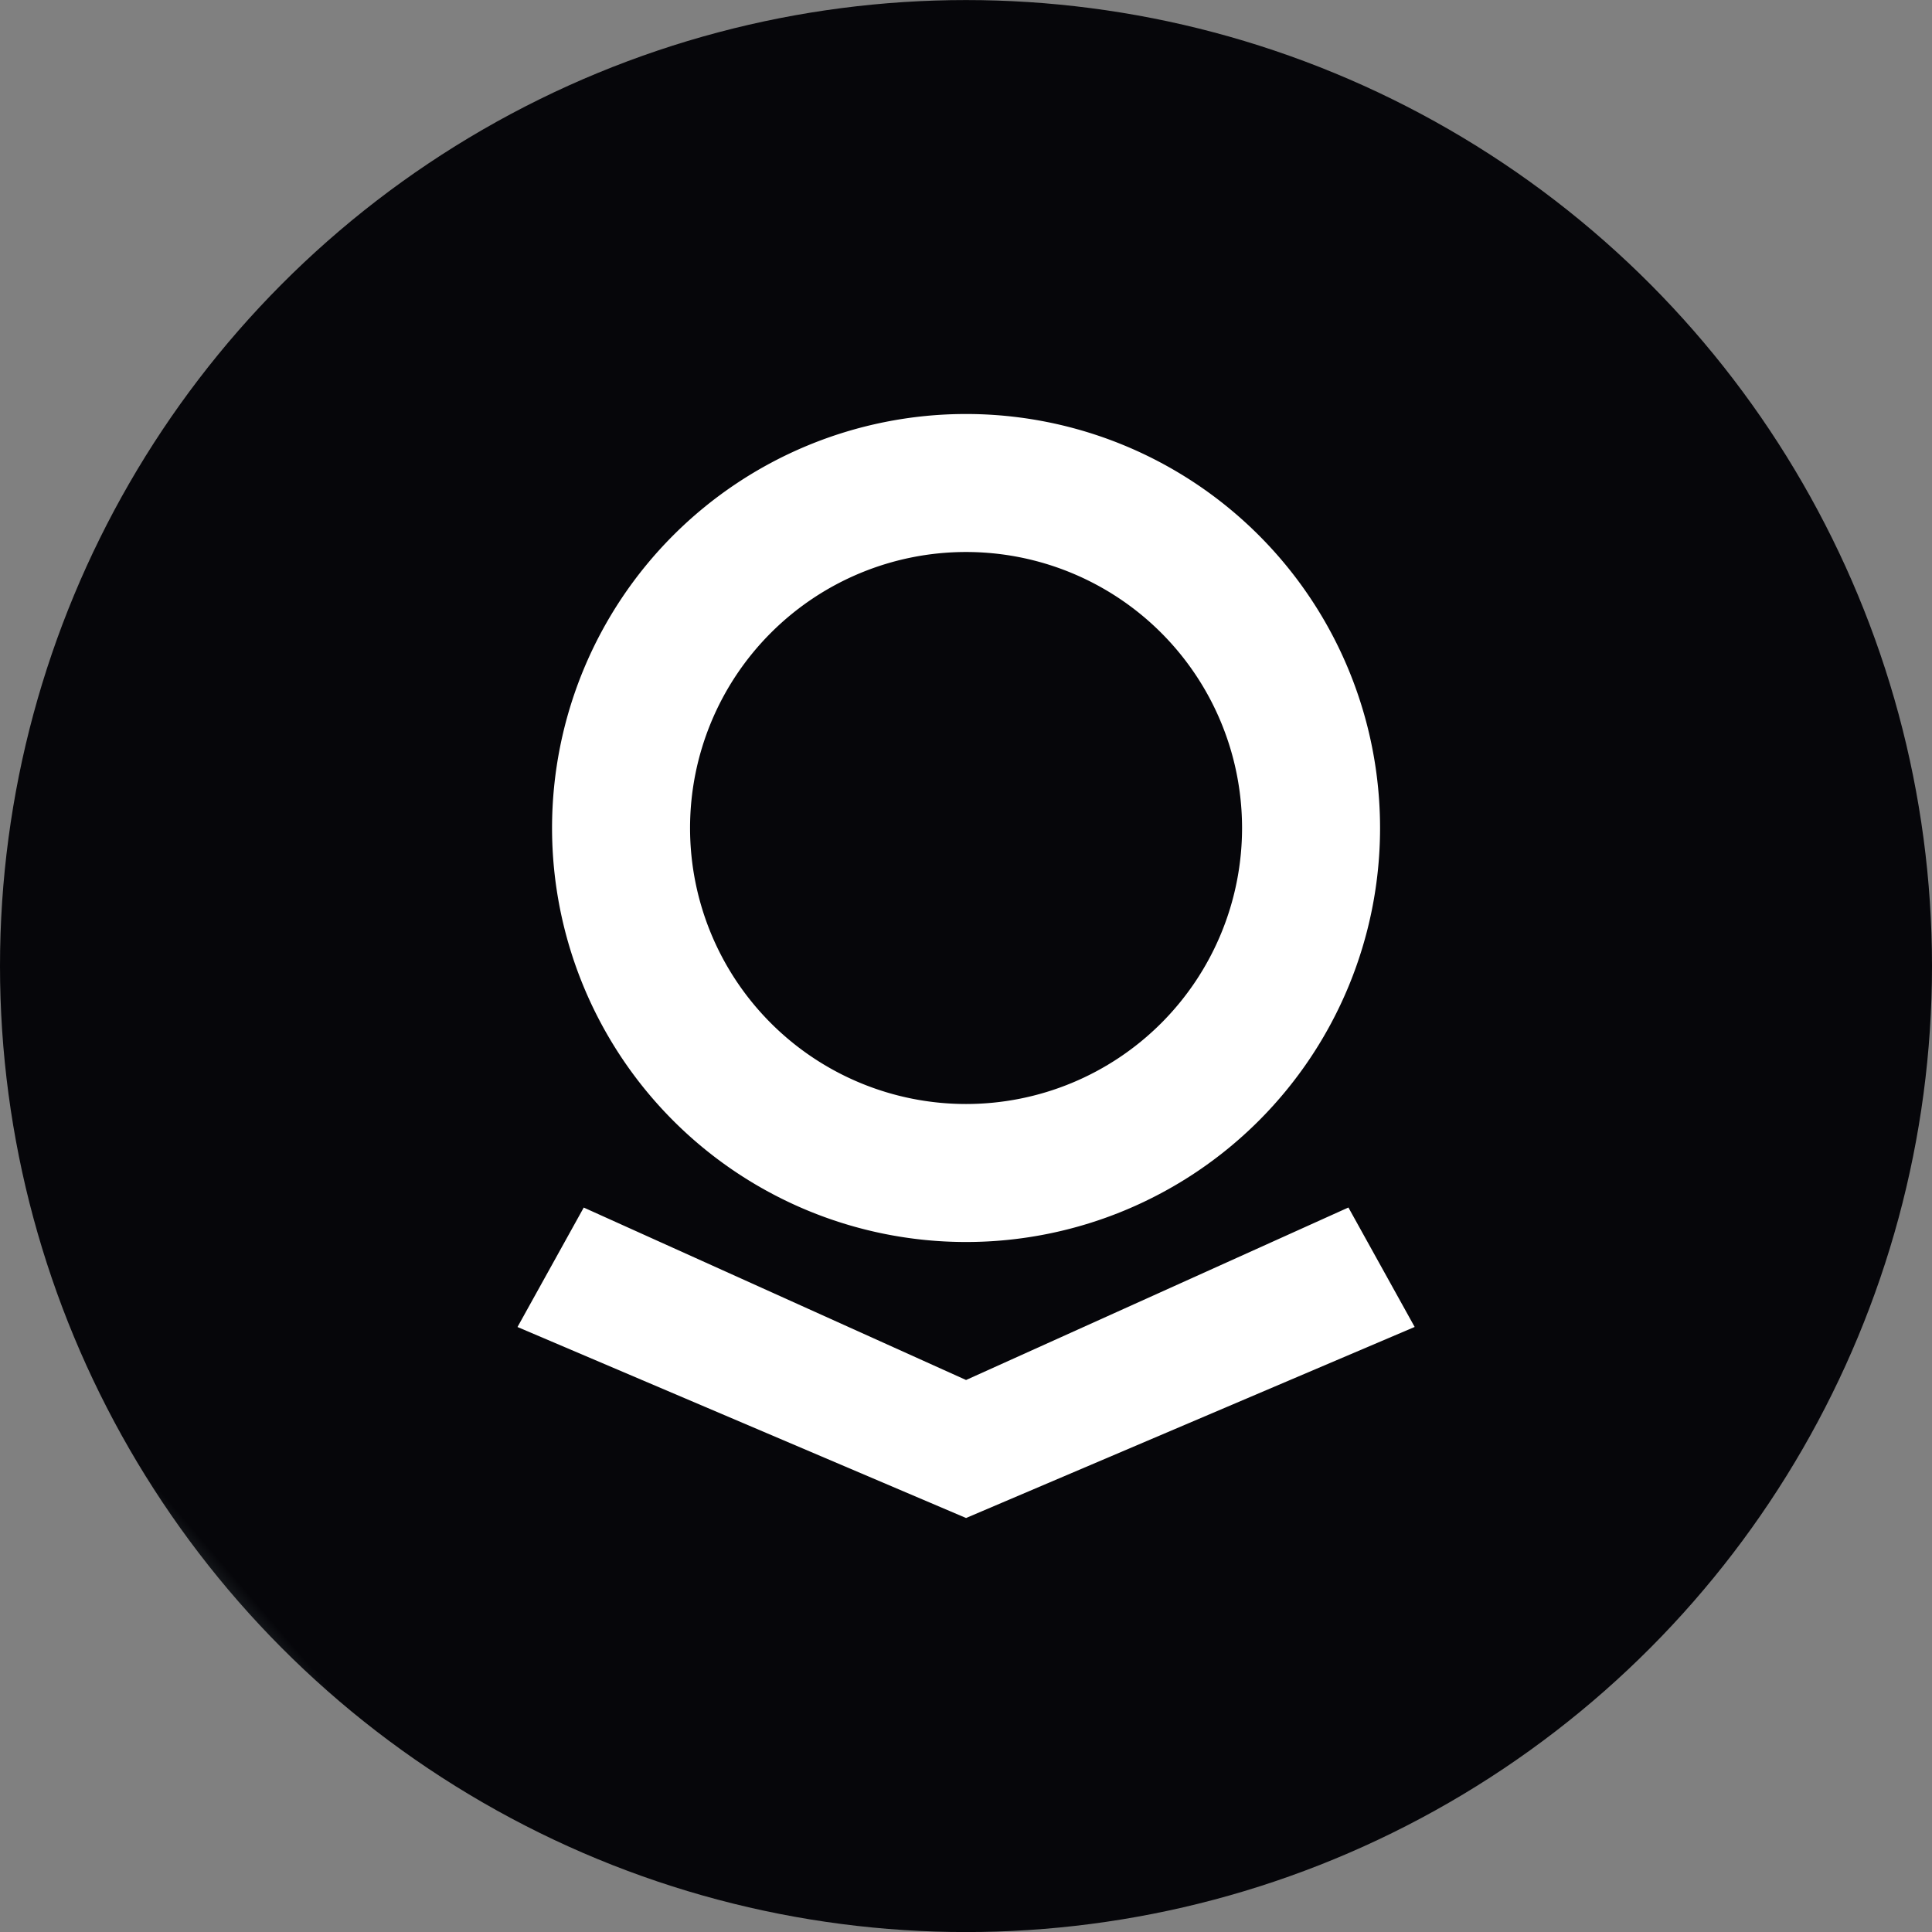
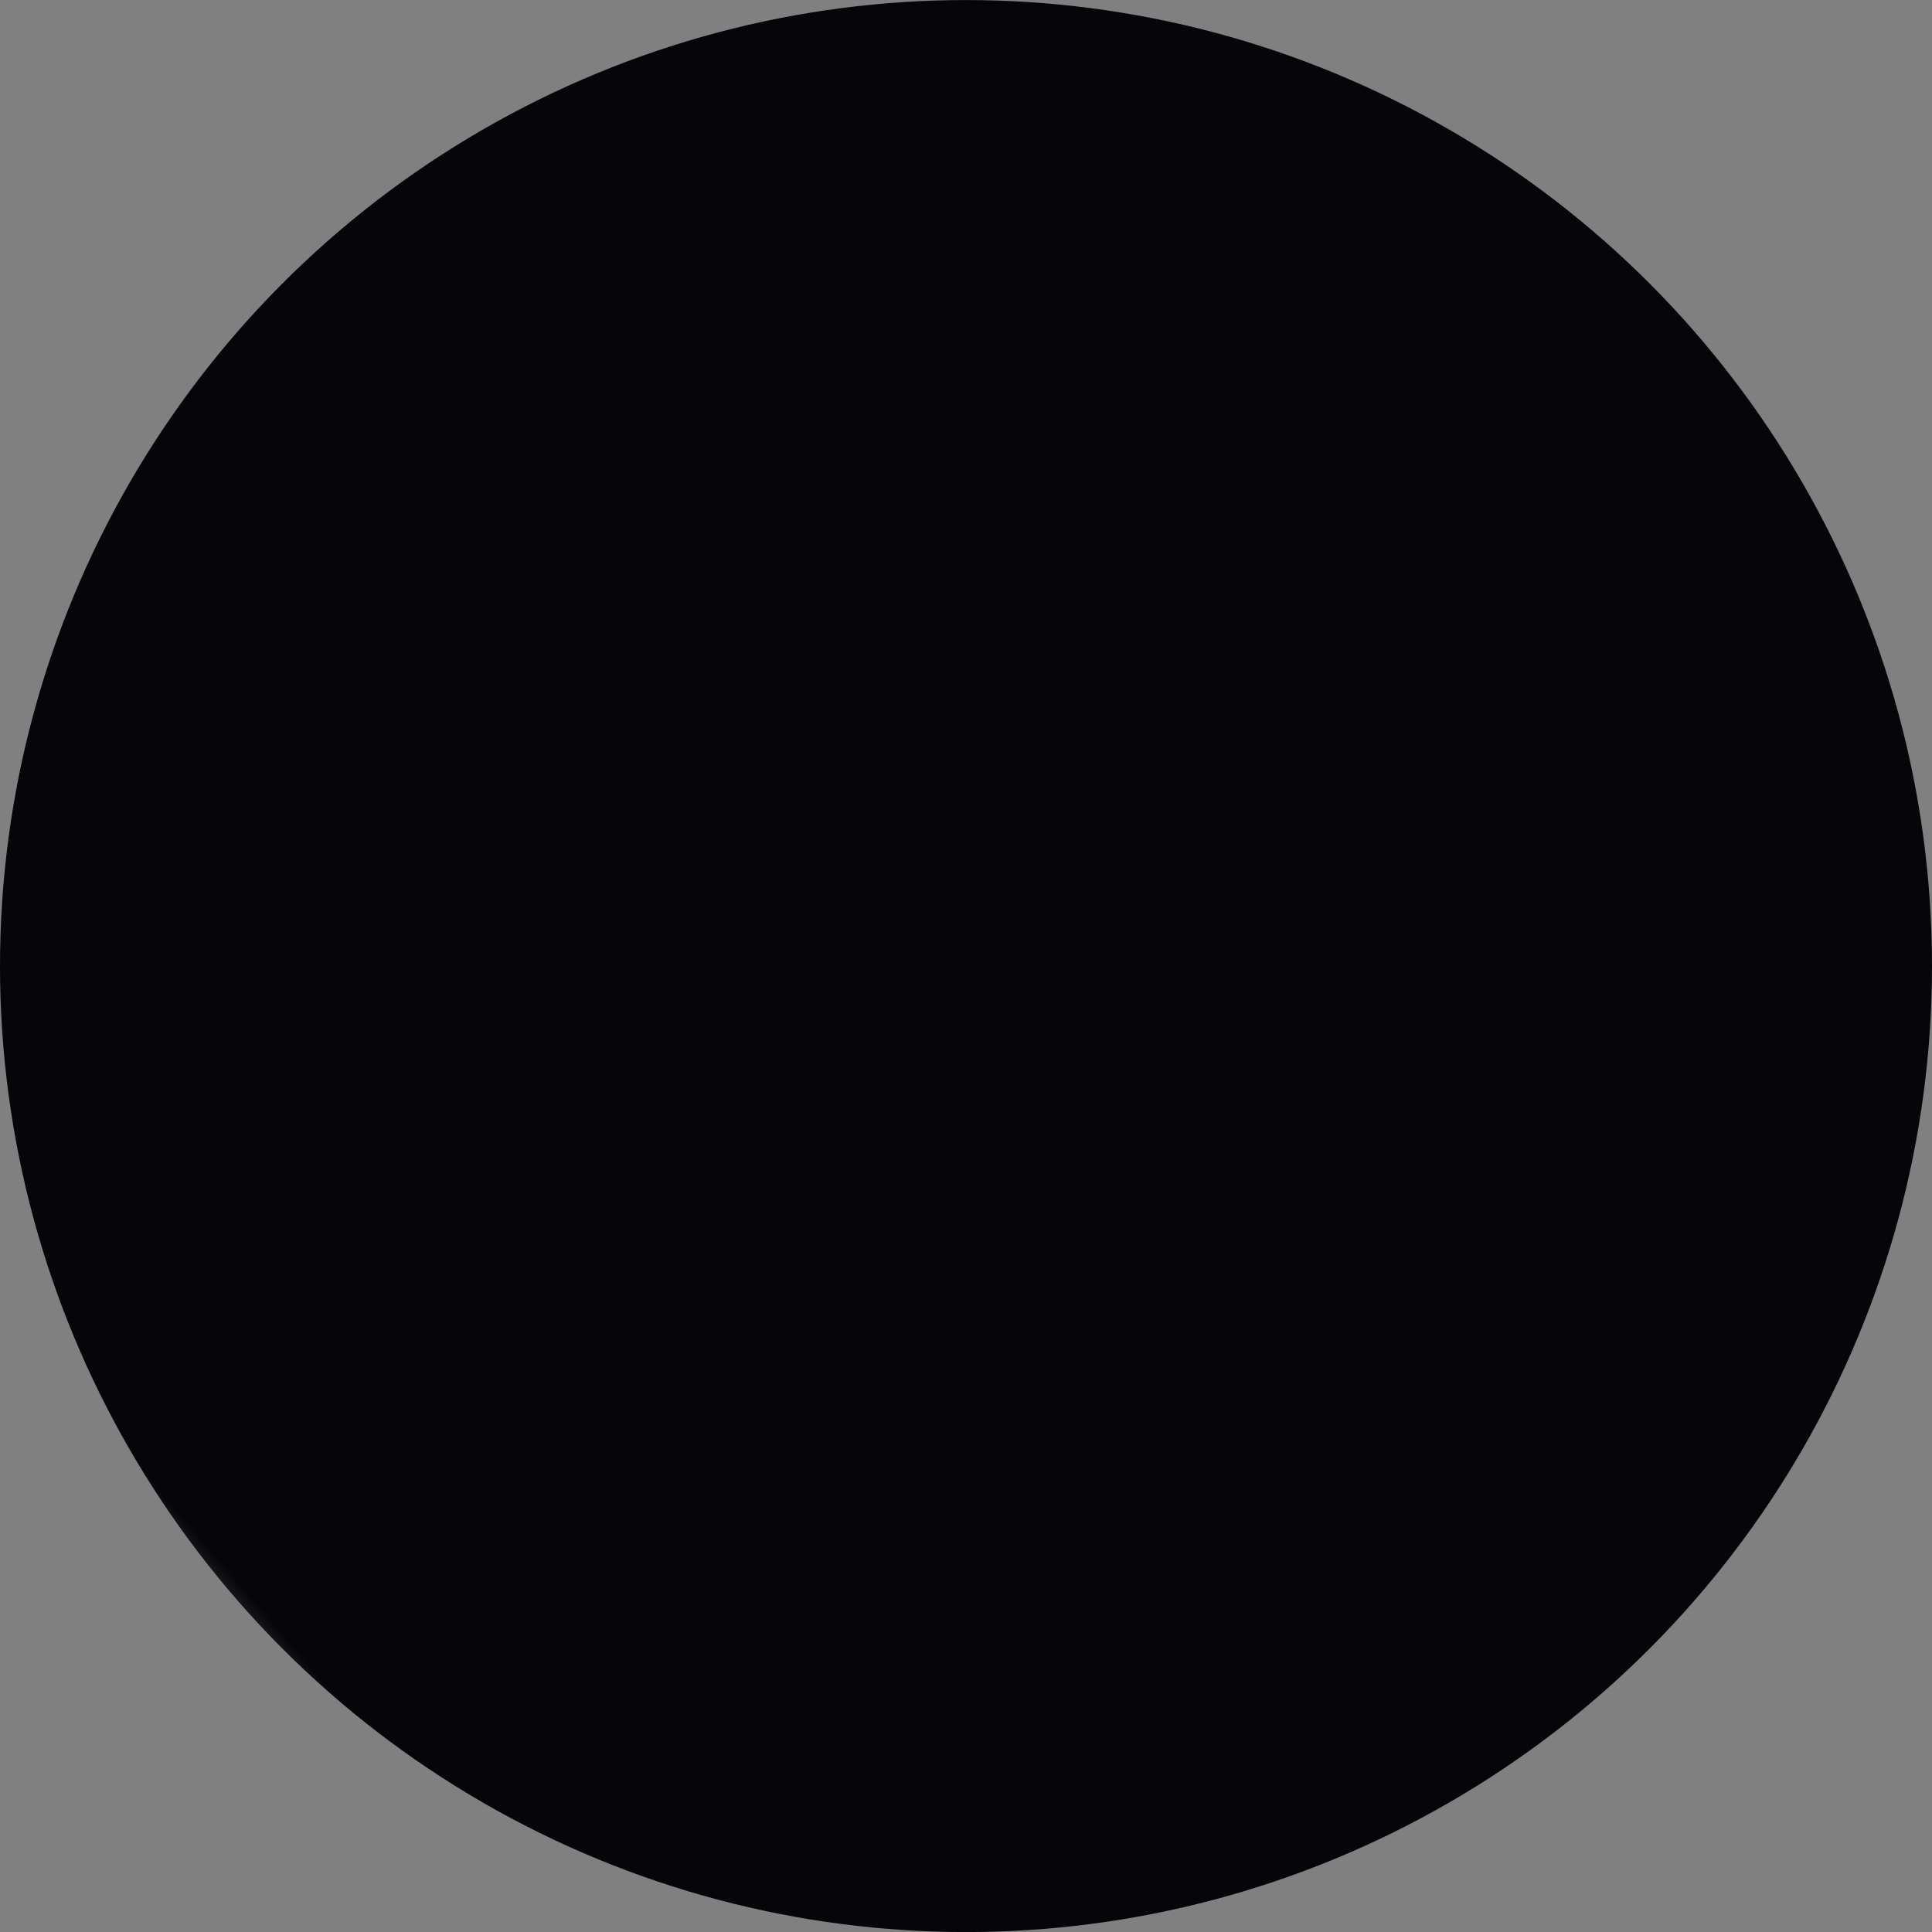
<svg xmlns="http://www.w3.org/2000/svg" width="35" height="35" viewBox="0 0 35 35">
  <rect x="0" y="0" width="35" height="35" fill="#808080" stroke="none" />
  <defs>
    <clipPath id="clip-path">
      <circle id="Ellipse_218" data-name="Ellipse 218" cx="17.5" cy="17.5" r="17.5" fill="none" />
    </clipPath>
    <linearGradient id="linear-gradient" x1="0.146" y1="0.854" x2="0.153" y2="0.854" gradientUnits="objectBoundingBox">
      <stop offset="0" stop-color="#1a1e21" />
      <stop offset="1" stop-color="#06060a" />
    </linearGradient>
    <clipPath id="clip-path-2">
      <rect id="Rectangle_1274" data-name="Rectangle 1274" width="35" height="35" fill="none" />
    </clipPath>
  </defs>
  <g id="PLTR" transform="translate(0 0)">
    <g id="Group_799" data-name="Group 799" transform="translate(0 0.001)">
      <g id="Group_798" data-name="Group 798" clip-path="url(#clip-path)">
        <rect id="Rectangle_1273" data-name="Rectangle 1273" width="49.378" height="49.378" transform="translate(-17.333 15.091) rotate(-41.045)" fill="url(#linear-gradient)" />
      </g>
    </g>
    <g id="Group_801" data-name="Group 801" transform="translate(0 0)">
      <g id="Group_800" data-name="Group 800" clip-path="url(#clip-path-2)">
-         <path id="Path_1083" data-name="Path 1083" d="M39.7,28.76a5,5,0,1,1-5-5,5,5,0,0,1,5,5m2.5,0a7.5,7.5,0,1,1-7.5-7.5,7.5,7.5,0,0,1,7.5,7.5m-7.5,10,6.927-3.125,1.2,2.164L34.7,41.26,26.574,37.8l1.2-2.164Z" transform="translate(-17.199 -13.76)" fill="#fff" fill-rule="evenodd" />
-       </g>
+         </g>
    </g>
  </g>
</svg>